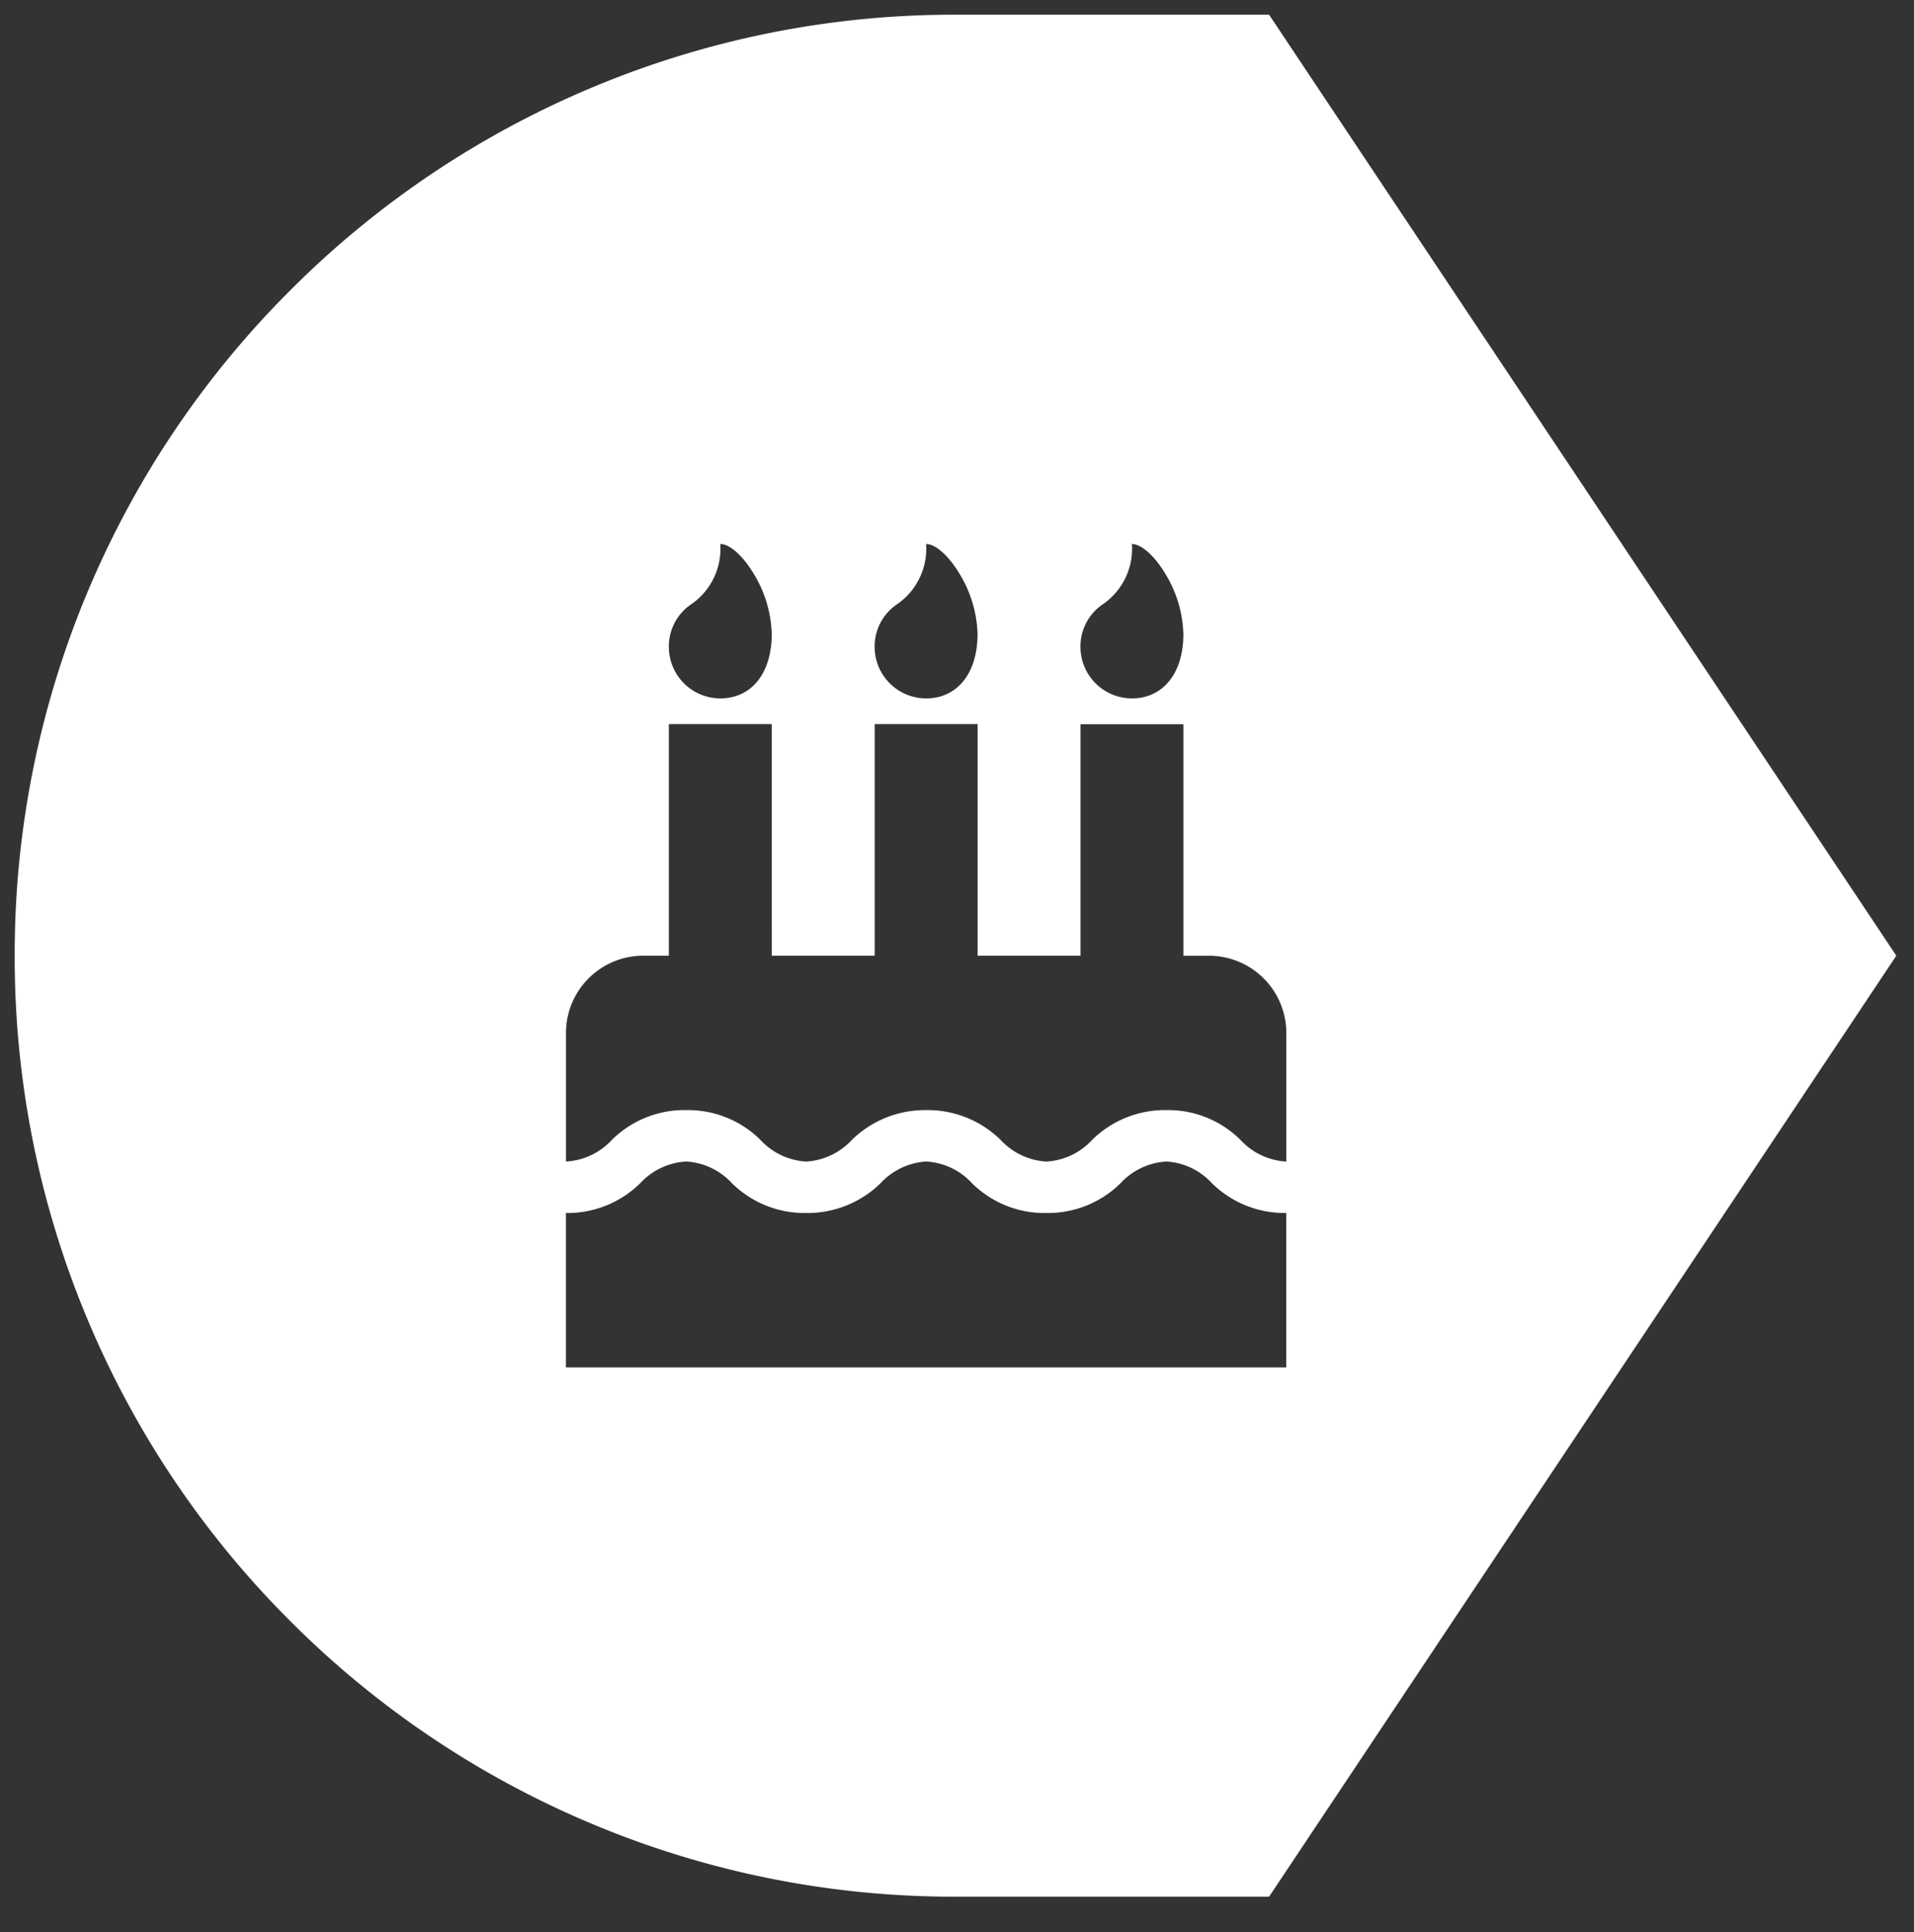
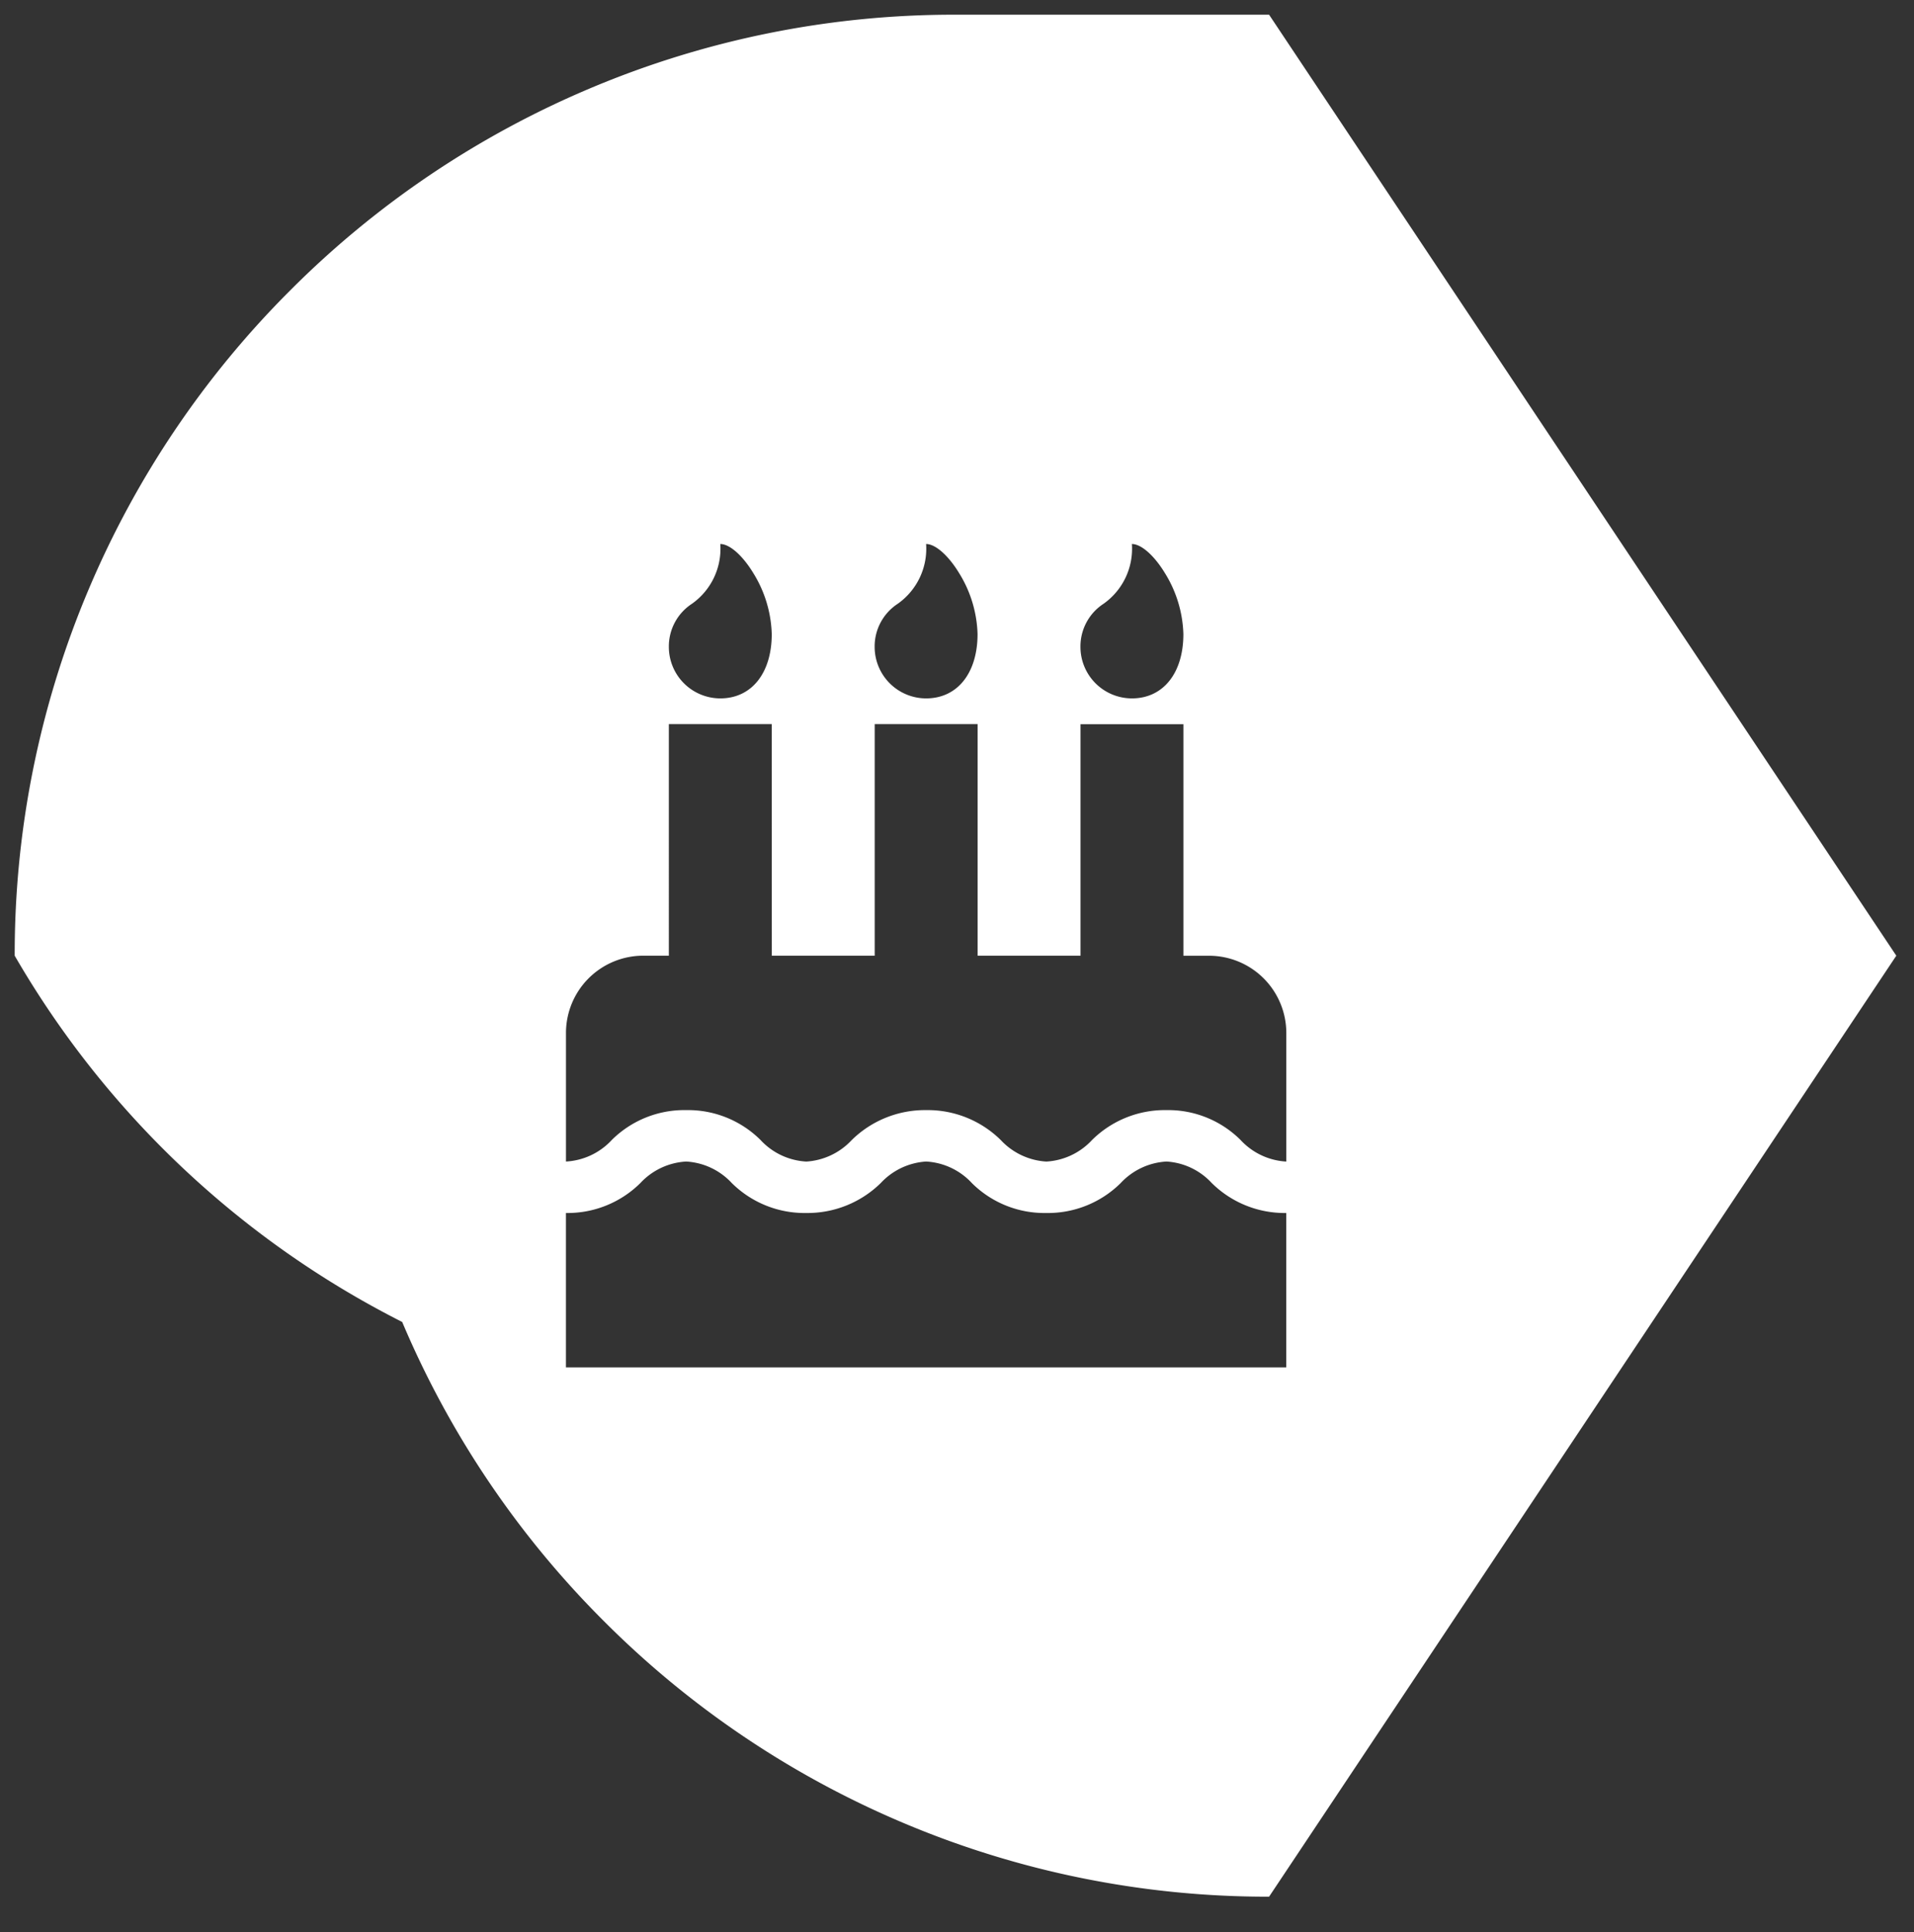
<svg xmlns="http://www.w3.org/2000/svg" width="65.102" height="65.708">
  <rect width="100%" height="100%" fill="#333333" stroke="none" />
-   <path d="M43.166 64.5H32.5a31.8 31.8 0 0 1-12.456-2.515 31.891 31.891 0 0 1-10.172-6.858 31.9 31.9 0 0 1-6.858-10.171A31.807 31.807 0 0 1 .5 32.5a31.807 31.807 0 0 1 2.515-12.456A31.9 31.9 0 0 1 9.873 9.873a31.891 31.891 0 0 1 10.172-6.858A31.8 31.8 0 0 1 32.5.5h10.666l21.334 32-21.334 32Zm-19.828-25a2.3 2.3 0 0 0-1.557.732 3.516 3.516 0 0 1-2.531 1.018v5.25h24.5v-5.25a3.525 3.525 0 0 1-2.538-1.023 2.278 2.278 0 0 0-1.536-.727 2.3 2.3 0 0 0-1.557.732 3.516 3.516 0 0 1-2.532 1.018 3.5 3.5 0 0 1-2.53-1.017A2.285 2.285 0 0 0 31.5 39.5a2.3 2.3 0 0 0-1.539.728 3.555 3.555 0 0 1-2.535 1.022 3.516 3.516 0 0 1-2.535-1.018 2.288 2.288 0 0 0-1.553-.732Zm2.912-14.875h-3.5V32.5h-.874a2.628 2.628 0 0 0-2.625 2.625V39.5a2.289 2.289 0 0 0 1.557-.732 3.5 3.5 0 0 1 2.531-1.017 3.5 3.5 0 0 1 2.53 1.017 2.285 2.285 0 0 0 1.558.733 2.3 2.3 0 0 0 1.54-.728 3.555 3.555 0 0 1 2.535-1.022 3.539 3.539 0 0 1 2.54 1.021 2.3 2.3 0 0 0 1.548.729 2.29 2.29 0 0 0 1.552-.731 3.52 3.52 0 0 1 2.536-1.019 3.488 3.488 0 0 1 2.518 1.016 2.286 2.286 0 0 0 1.556.734v-4.374a2.628 2.628 0 0 0-2.625-2.625h-.875v-7.875h-3.5V32.5h-3.5v-7.875h-3.5V32.5h-3.5ZM38.5 18.5a2.29 2.29 0 0 1-.967 2.034A1.731 1.731 0 0 0 36.75 22a1.752 1.752 0 0 0 1.75 1.75c1.063 0 1.751-.859 1.751-2.187a4.149 4.149 0 0 0-.629-2.075c-.365-.6-.805-.988-1.122-.988Zm-7 0a2.29 2.29 0 0 1-.967 2.034A1.731 1.731 0 0 0 29.75 22a1.752 1.752 0 0 0 1.75 1.75c1.063 0 1.75-.859 1.75-2.187a4.15 4.15 0 0 0-.628-2.075c-.365-.6-.805-.988-1.122-.988Zm-7 0a2.29 2.29 0 0 1-.967 2.034A1.731 1.731 0 0 0 22.75 22a1.752 1.752 0 0 0 1.75 1.75c1.063 0 1.75-.859 1.75-2.187a4.15 4.15 0 0 0-.628-2.075c-.365-.6-.805-.988-1.122-.988Z" fill="#fff" stroke="rgba(0,0,0,0)" stroke-miterlimit="10" />
+   <path d="M43.166 64.5a31.8 31.8 0 0 1-12.456-2.515 31.891 31.891 0 0 1-10.172-6.858 31.9 31.9 0 0 1-6.858-10.171A31.807 31.807 0 0 1 .5 32.5a31.807 31.807 0 0 1 2.515-12.456A31.9 31.9 0 0 1 9.873 9.873a31.891 31.891 0 0 1 10.172-6.858A31.8 31.8 0 0 1 32.5.5h10.666l21.334 32-21.334 32Zm-19.828-25a2.3 2.3 0 0 0-1.557.732 3.516 3.516 0 0 1-2.531 1.018v5.25h24.5v-5.25a3.525 3.525 0 0 1-2.538-1.023 2.278 2.278 0 0 0-1.536-.727 2.3 2.3 0 0 0-1.557.732 3.516 3.516 0 0 1-2.532 1.018 3.5 3.5 0 0 1-2.53-1.017A2.285 2.285 0 0 0 31.5 39.5a2.3 2.3 0 0 0-1.539.728 3.555 3.555 0 0 1-2.535 1.022 3.516 3.516 0 0 1-2.535-1.018 2.288 2.288 0 0 0-1.553-.732Zm2.912-14.875h-3.5V32.5h-.874a2.628 2.628 0 0 0-2.625 2.625V39.5a2.289 2.289 0 0 0 1.557-.732 3.5 3.5 0 0 1 2.531-1.017 3.5 3.5 0 0 1 2.53 1.017 2.285 2.285 0 0 0 1.558.733 2.3 2.3 0 0 0 1.54-.728 3.555 3.555 0 0 1 2.535-1.022 3.539 3.539 0 0 1 2.54 1.021 2.3 2.3 0 0 0 1.548.729 2.29 2.29 0 0 0 1.552-.731 3.52 3.52 0 0 1 2.536-1.019 3.488 3.488 0 0 1 2.518 1.016 2.286 2.286 0 0 0 1.556.734v-4.374a2.628 2.628 0 0 0-2.625-2.625h-.875v-7.875h-3.5V32.5h-3.5v-7.875h-3.5V32.5h-3.5ZM38.5 18.5a2.29 2.29 0 0 1-.967 2.034A1.731 1.731 0 0 0 36.75 22a1.752 1.752 0 0 0 1.75 1.75c1.063 0 1.751-.859 1.751-2.187a4.149 4.149 0 0 0-.629-2.075c-.365-.6-.805-.988-1.122-.988Zm-7 0a2.29 2.29 0 0 1-.967 2.034A1.731 1.731 0 0 0 29.75 22a1.752 1.752 0 0 0 1.75 1.75c1.063 0 1.75-.859 1.75-2.187a4.15 4.15 0 0 0-.628-2.075c-.365-.6-.805-.988-1.122-.988Zm-7 0a2.29 2.29 0 0 1-.967 2.034A1.731 1.731 0 0 0 22.75 22a1.752 1.752 0 0 0 1.75 1.75c1.063 0 1.75-.859 1.75-2.187a4.15 4.15 0 0 0-.628-2.075c-.365-.6-.805-.988-1.122-.988Z" fill="#fff" stroke="rgba(0,0,0,0)" stroke-miterlimit="10" />
</svg>